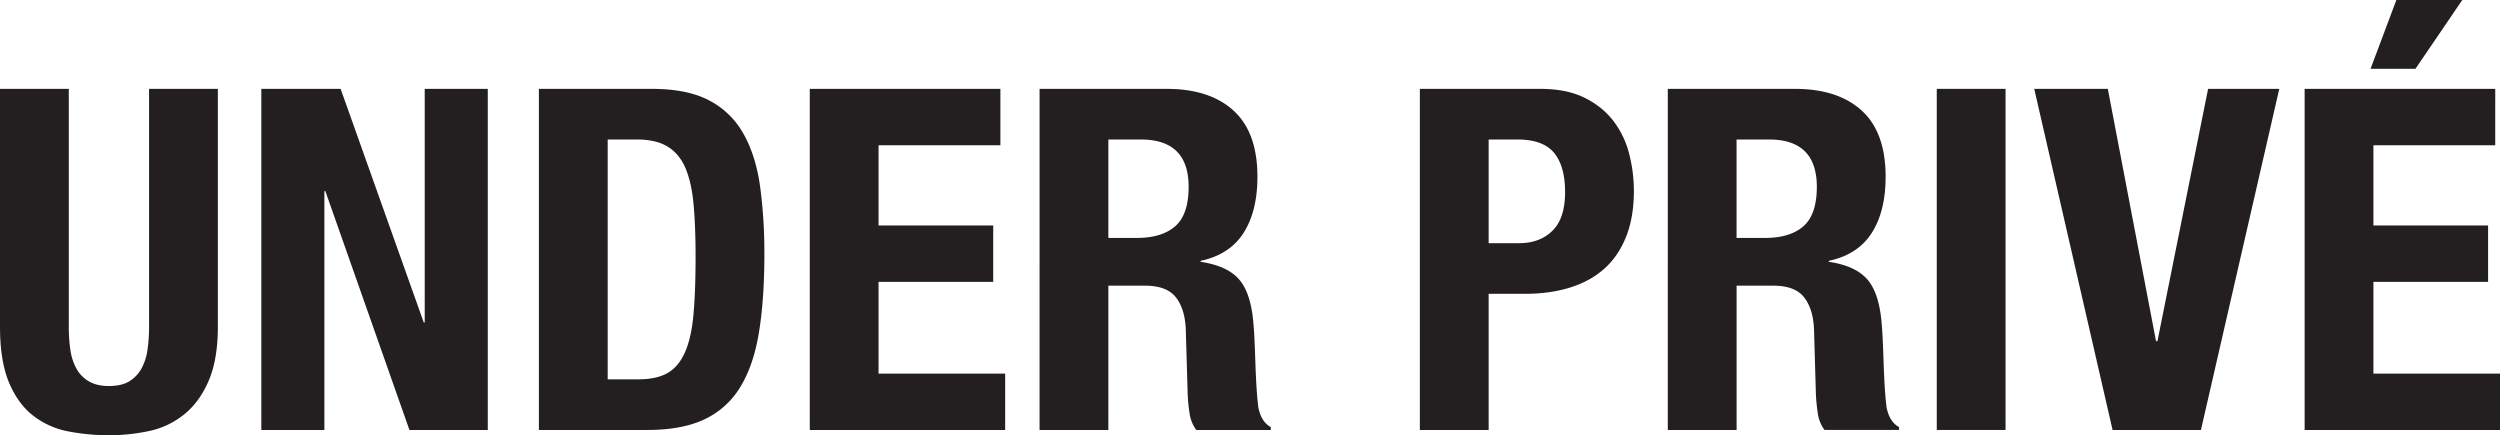
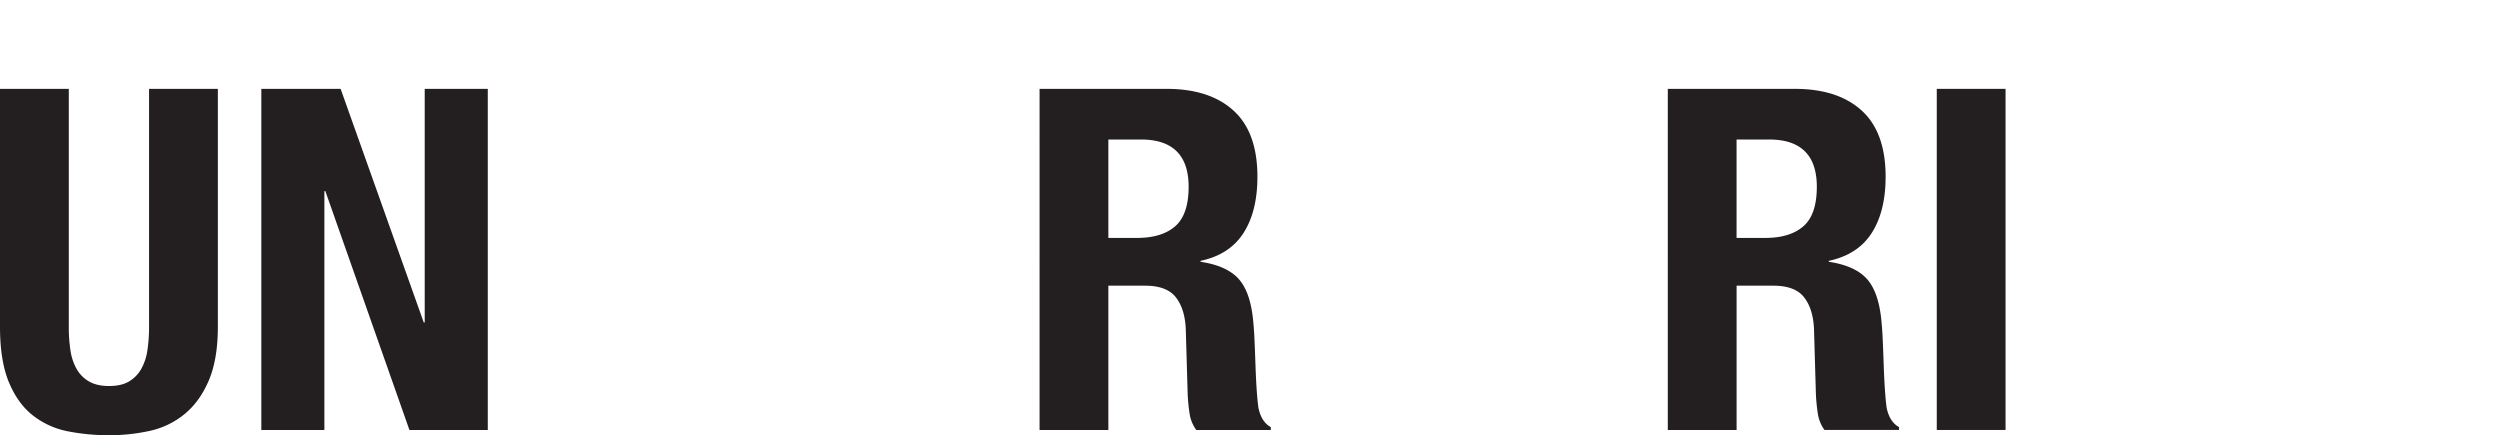
<svg xmlns="http://www.w3.org/2000/svg" viewBox="0 0 2616.47 455.5">
  <defs>
    <style>.cls-1{fill:#231f20;}</style>
  </defs>
  <g id="Layer_2" data-name="Layer 2">
    <g id="Layer_1-2" data-name="Layer 1">
      <path class="cls-1" d="M72,342a161.16,161.16,0,0,0,1.75,24.75,55.82,55.82,0,0,0,6.5,19.5,34.67,34.67,0,0,0,13,13Q101.5,404,114,404q13,0,21-4.75a35.34,35.34,0,0,0,12.75-13,56.23,56.23,0,0,0,6.5-19.5A162.43,162.43,0,0,0,156,342V93h72V342q0,34-9.5,56.25T193,433.5A86.47,86.47,0,0,1,156.5,451a197.74,197.74,0,0,1-42.5,4.5,221.92,221.92,0,0,1-42.5-4A86.19,86.19,0,0,1,35,435.25Q19,423,9.5,400.5T0,342V93H72Z" />
      <path class="cls-1" d="M443.5,337.5h1V93h66V450h-82l-88-250h-1V450h-66V93h83Z" />
-       <path class="cls-1" d="M682,93q37.5,0,60.5,12.25a87.21,87.21,0,0,1,35.75,35Q791,163,795.49,195a516.58,516.58,0,0,1,4.5,71.5q0,47-5.75,81.75T774.49,405.5A86.62,86.62,0,0,1,737,439q-23.5,11-59.5,11H564V93ZM668,397q19,0,30.5-6.5T716.74,369q6.75-15,9-39.5t2.25-61q0-30.5-2-53.5t-8.25-38.25q-6.25-15.24-18.5-23T666.49,146H636V397Z" />
-       <path class="cls-1" d="M1047,152H919.49v84h120v59h-120v96H1052v59H847.49V93H1047Z" />
      <path class="cls-1" d="M1221,93q45,0,70,22.75T1316,185q0,36-14.5,58.75t-45,29.25v1q27,4,39.5,17.5t15.5,43.5q1,10,1.5,21.75t1,26.25q1,28.5,3,43.5,3,15,13,20.5v3h-78a38.58,38.58,0,0,1-7-17.25,192.88,192.88,0,0,1-2-20.25l-2-68.5q-1-21-10.5-33t-32-12H1160V450h-72V93Zm-31,156q26,0,40-12.25t14-41.25q0-49.5-50-49.5h-34V249Z" />
-       <path class="cls-1" d="M1612,93q27.48,0,46.25,9.25t30.25,24.25a95,95,0,0,1,16.5,34.25,156.16,156.16,0,0,1,5,39.25q0,27.51-8.25,48t-23,33.5Q1664,294.51,1643,301t-46.5,6.5H1558V450h-72V93Zm-22,161.5q21.48,0,34.75-13T1638,201q0-27-11.5-41T1588,146h-30V254.5Z" />
      <path class="cls-1" d="M1878.47,93q45,0,70,22.75t25,69.25q0,36-14.5,58.75T1914,273v1q27,4,39.5,17.5T1969,335q1,10,1.5,21.75t1,26.25q1,28.5,3,43.5,3,15,13,20.5v3h-78a38.58,38.58,0,0,1-7-17.25,192.88,192.88,0,0,1-2-20.25l-2-68.5q-1-21-10.5-33t-32-12h-38.5V450h-72V93Zm-31,156q26,0,40-12.25t14-41.25q0-49.5-50-49.5h-34V249Z" />
      <path class="cls-1" d="M2027,93h72V450h-72Z" />
-       <path class="cls-1" d="M2256.47,357h1.5l53-264h74.5l-82,357H2211L2129,93h77Z" />
-       <path class="cls-1" d="M2611.47,152H2484v84h120v59H2484v96h132.5v59H2412V93h199.5ZM2577,0l-49,72h-47l27-72Z" />
    </g>
  </g>
</svg>